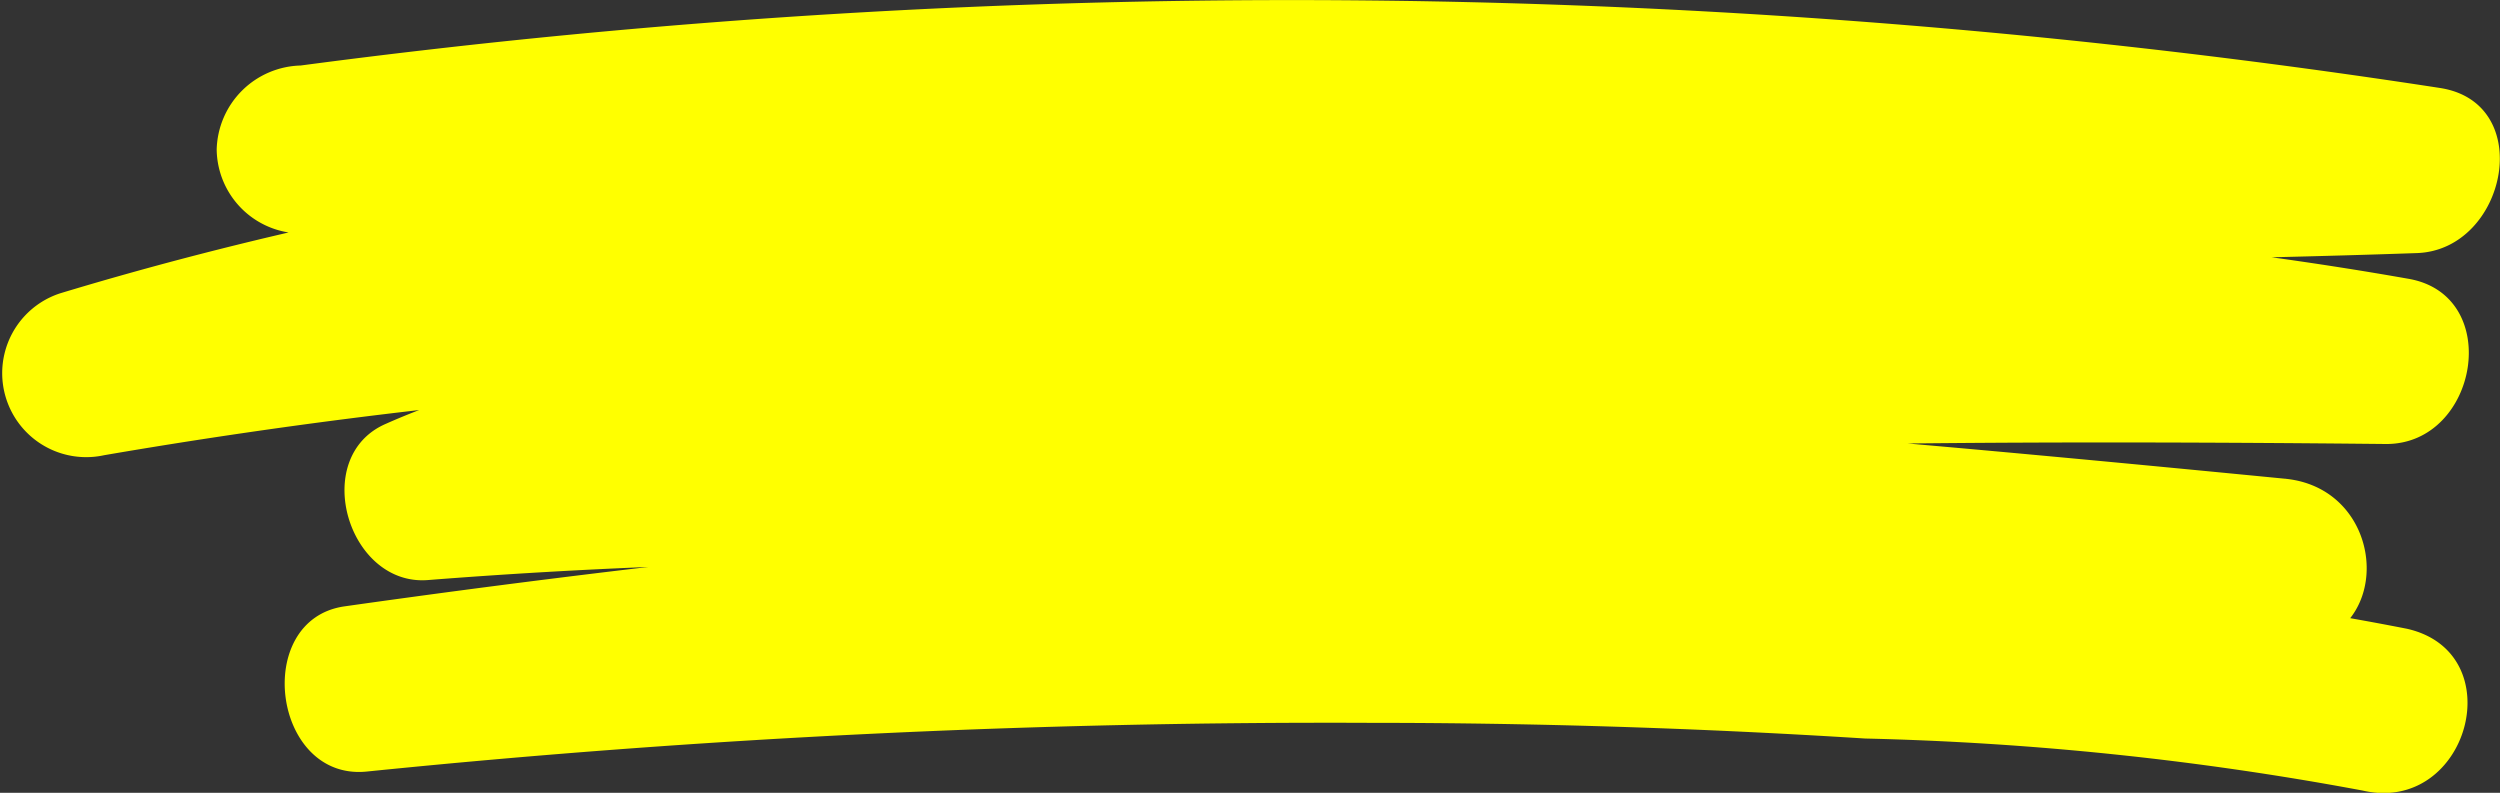
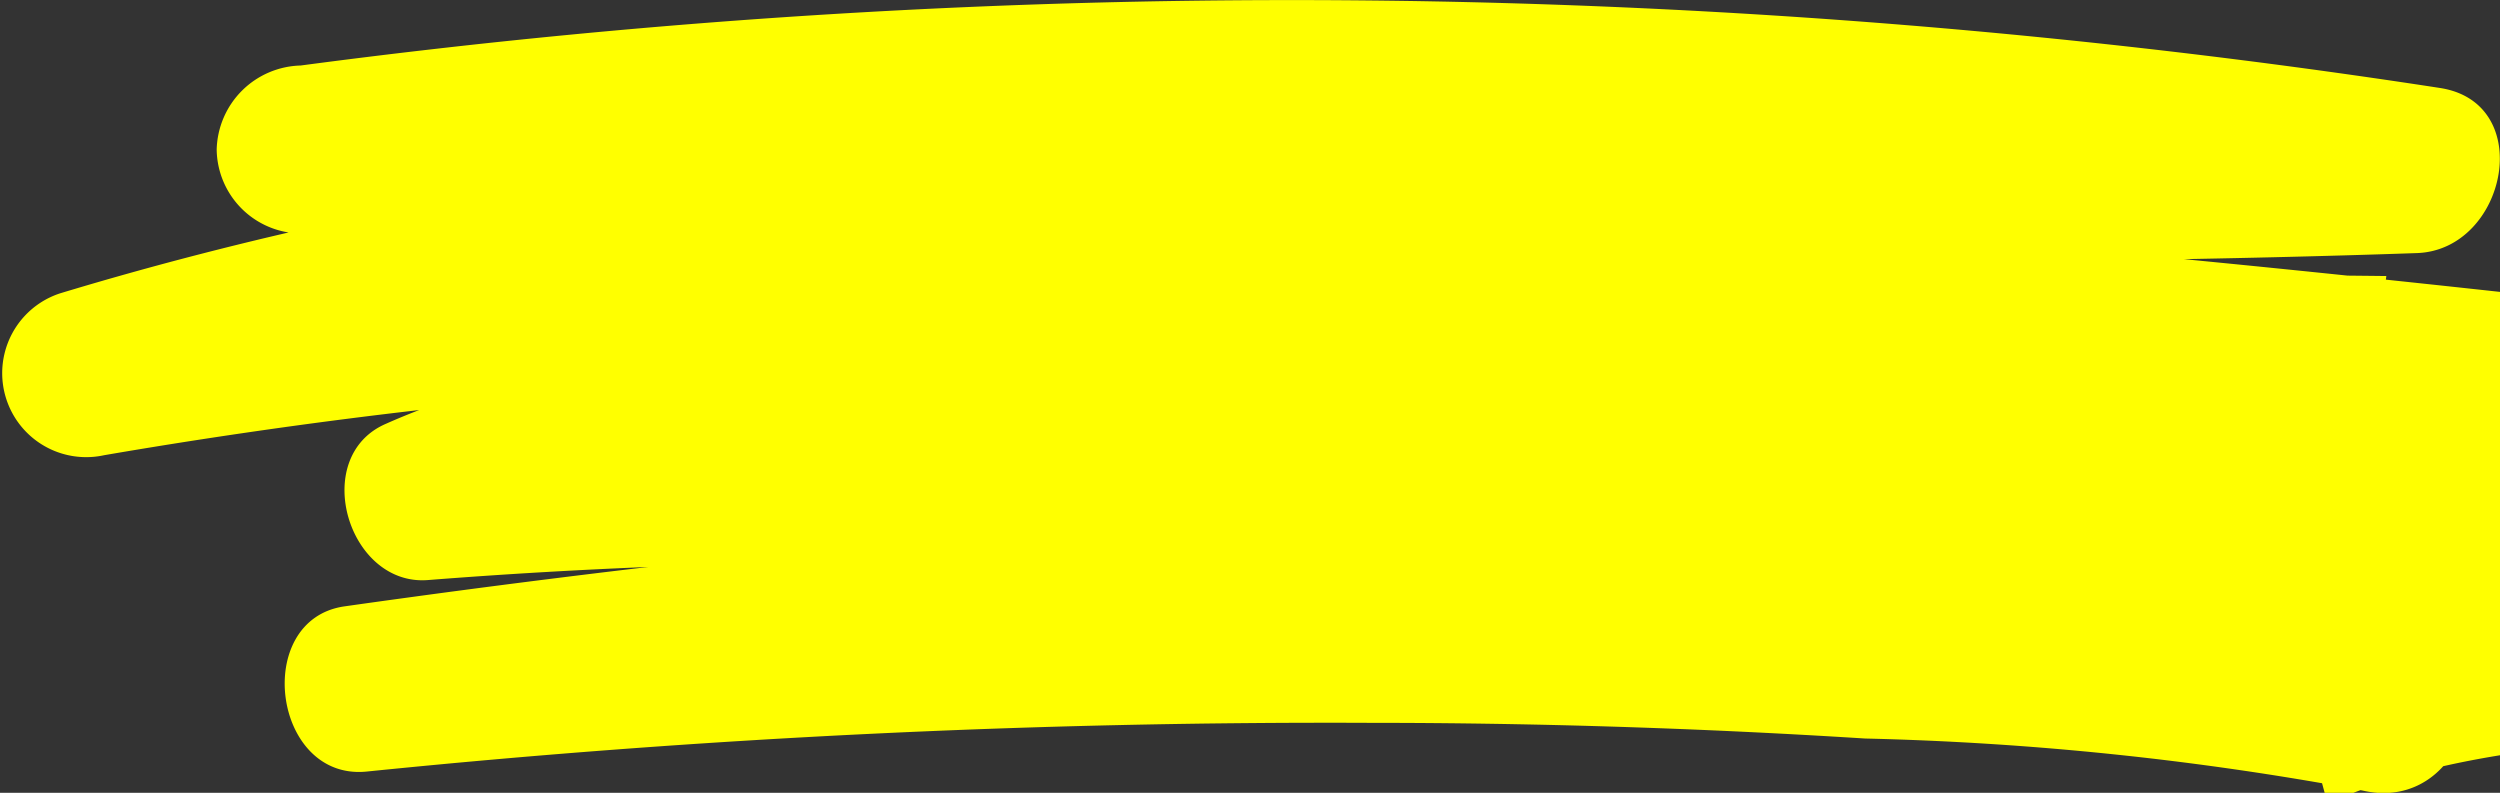
<svg xmlns="http://www.w3.org/2000/svg" viewBox="0 0 44.65 14.16">
  <rect x="0" y="0" width="44.65" height="14.16" fill="#333333" stroke="none" />
  <g id="Layer_2" data-name="Layer 2">
    <g id="Object">
-       <path d="M5.37,4.17a132.37,132.37,0,0,1,37.4.29l.4-2.94C29.1,2,14.71,1.11,1.07,5.24a1.5,1.5,0,0,0,.79,2.89A102.4,102.4,0,0,1,22,6.69c6.74,0,13.57,0,20.22,1.18l.4-2.94c-6.12-.07-12.25,0-18.37.29-3,.16-6,.39-9,.71-2.82.3-5.75.48-8.36,1.64-1.36.59-.68,2.9.75,2.79,11.08-.87,22.17.12,33.19,1.19v-3A231.66,231.66,0,0,0,6.15,10.83c-1.65.24-1.28,3.12.4,2.95a170,170,0,0,1,17.91-.87q4.42,0,8.85.28a55.16,55.16,0,0,1,8.89.93c1.88.43,2.68-2.46.79-2.89a55.17,55.17,0,0,0-8.7-1Q29.63,10,25,9.91a169,169,0,0,0-18.41.87L7,13.72a227.66,227.66,0,0,1,33.81-2.17c2,0,1.89-2.82,0-3-11-1.07-22.11-2.06-33.19-1.19l.76,2.8c2.43-1.08,5.46-1.1,8.06-1.36q4.39-.42,8.79-.63c5.79-.28,11.59-.3,17.39-.24,1.64,0,2.1-2.65.4-2.95C36,3.74,29,3.73,22,3.69A105.81,105.81,0,0,0,1.07,5.24l.79,2.89C15.25,4.08,29.36,5,43.17,4.52c1.6-.06,2.14-2.69.4-2.95a134.69,134.69,0,0,0-38.2-.4,1.54,1.54,0,0,0-1.5,1.5,1.52,1.52,0,0,0,1.5,1.5Z" style="fill:#ff0" />
+       <path d="M5.37,4.17a132.37,132.37,0,0,1,37.4.29l.4-2.94C29.1,2,14.71,1.11,1.07,5.24a1.5,1.5,0,0,0,.79,2.89A102.4,102.4,0,0,1,22,6.69c6.74,0,13.57,0,20.22,1.18l.4-2.94c-6.12-.07-12.25,0-18.37.29-3,.16-6,.39-9,.71-2.82.3-5.75.48-8.36,1.64-1.36.59-.68,2.9.75,2.79,11.08-.87,22.17.12,33.19,1.19v-3A231.66,231.66,0,0,0,6.15,10.83c-1.65.24-1.28,3.12.4,2.95a170,170,0,0,1,17.91-.87q4.42,0,8.85.28a55.16,55.16,0,0,1,8.89.93c1.88.43,2.68-2.46.79-2.89a55.17,55.17,0,0,0-8.7-1Q29.63,10,25,9.91a169,169,0,0,0-18.41.87L7,13.72a227.66,227.66,0,0,1,33.81-2.17l.76,2.8c2.43-1.08,5.46-1.1,8.06-1.36q4.39-.42,8.79-.63c5.79-.28,11.59-.3,17.39-.24,1.64,0,2.1-2.65.4-2.95C36,3.74,29,3.73,22,3.69A105.81,105.81,0,0,0,1.07,5.24l.79,2.89C15.25,4.08,29.36,5,43.17,4.52c1.6-.06,2.14-2.69.4-2.95a134.69,134.69,0,0,0-38.2-.4,1.54,1.54,0,0,0-1.5,1.5,1.52,1.52,0,0,0,1.5,1.5Z" style="fill:#ff0" />
    </g>
  </g>
</svg>